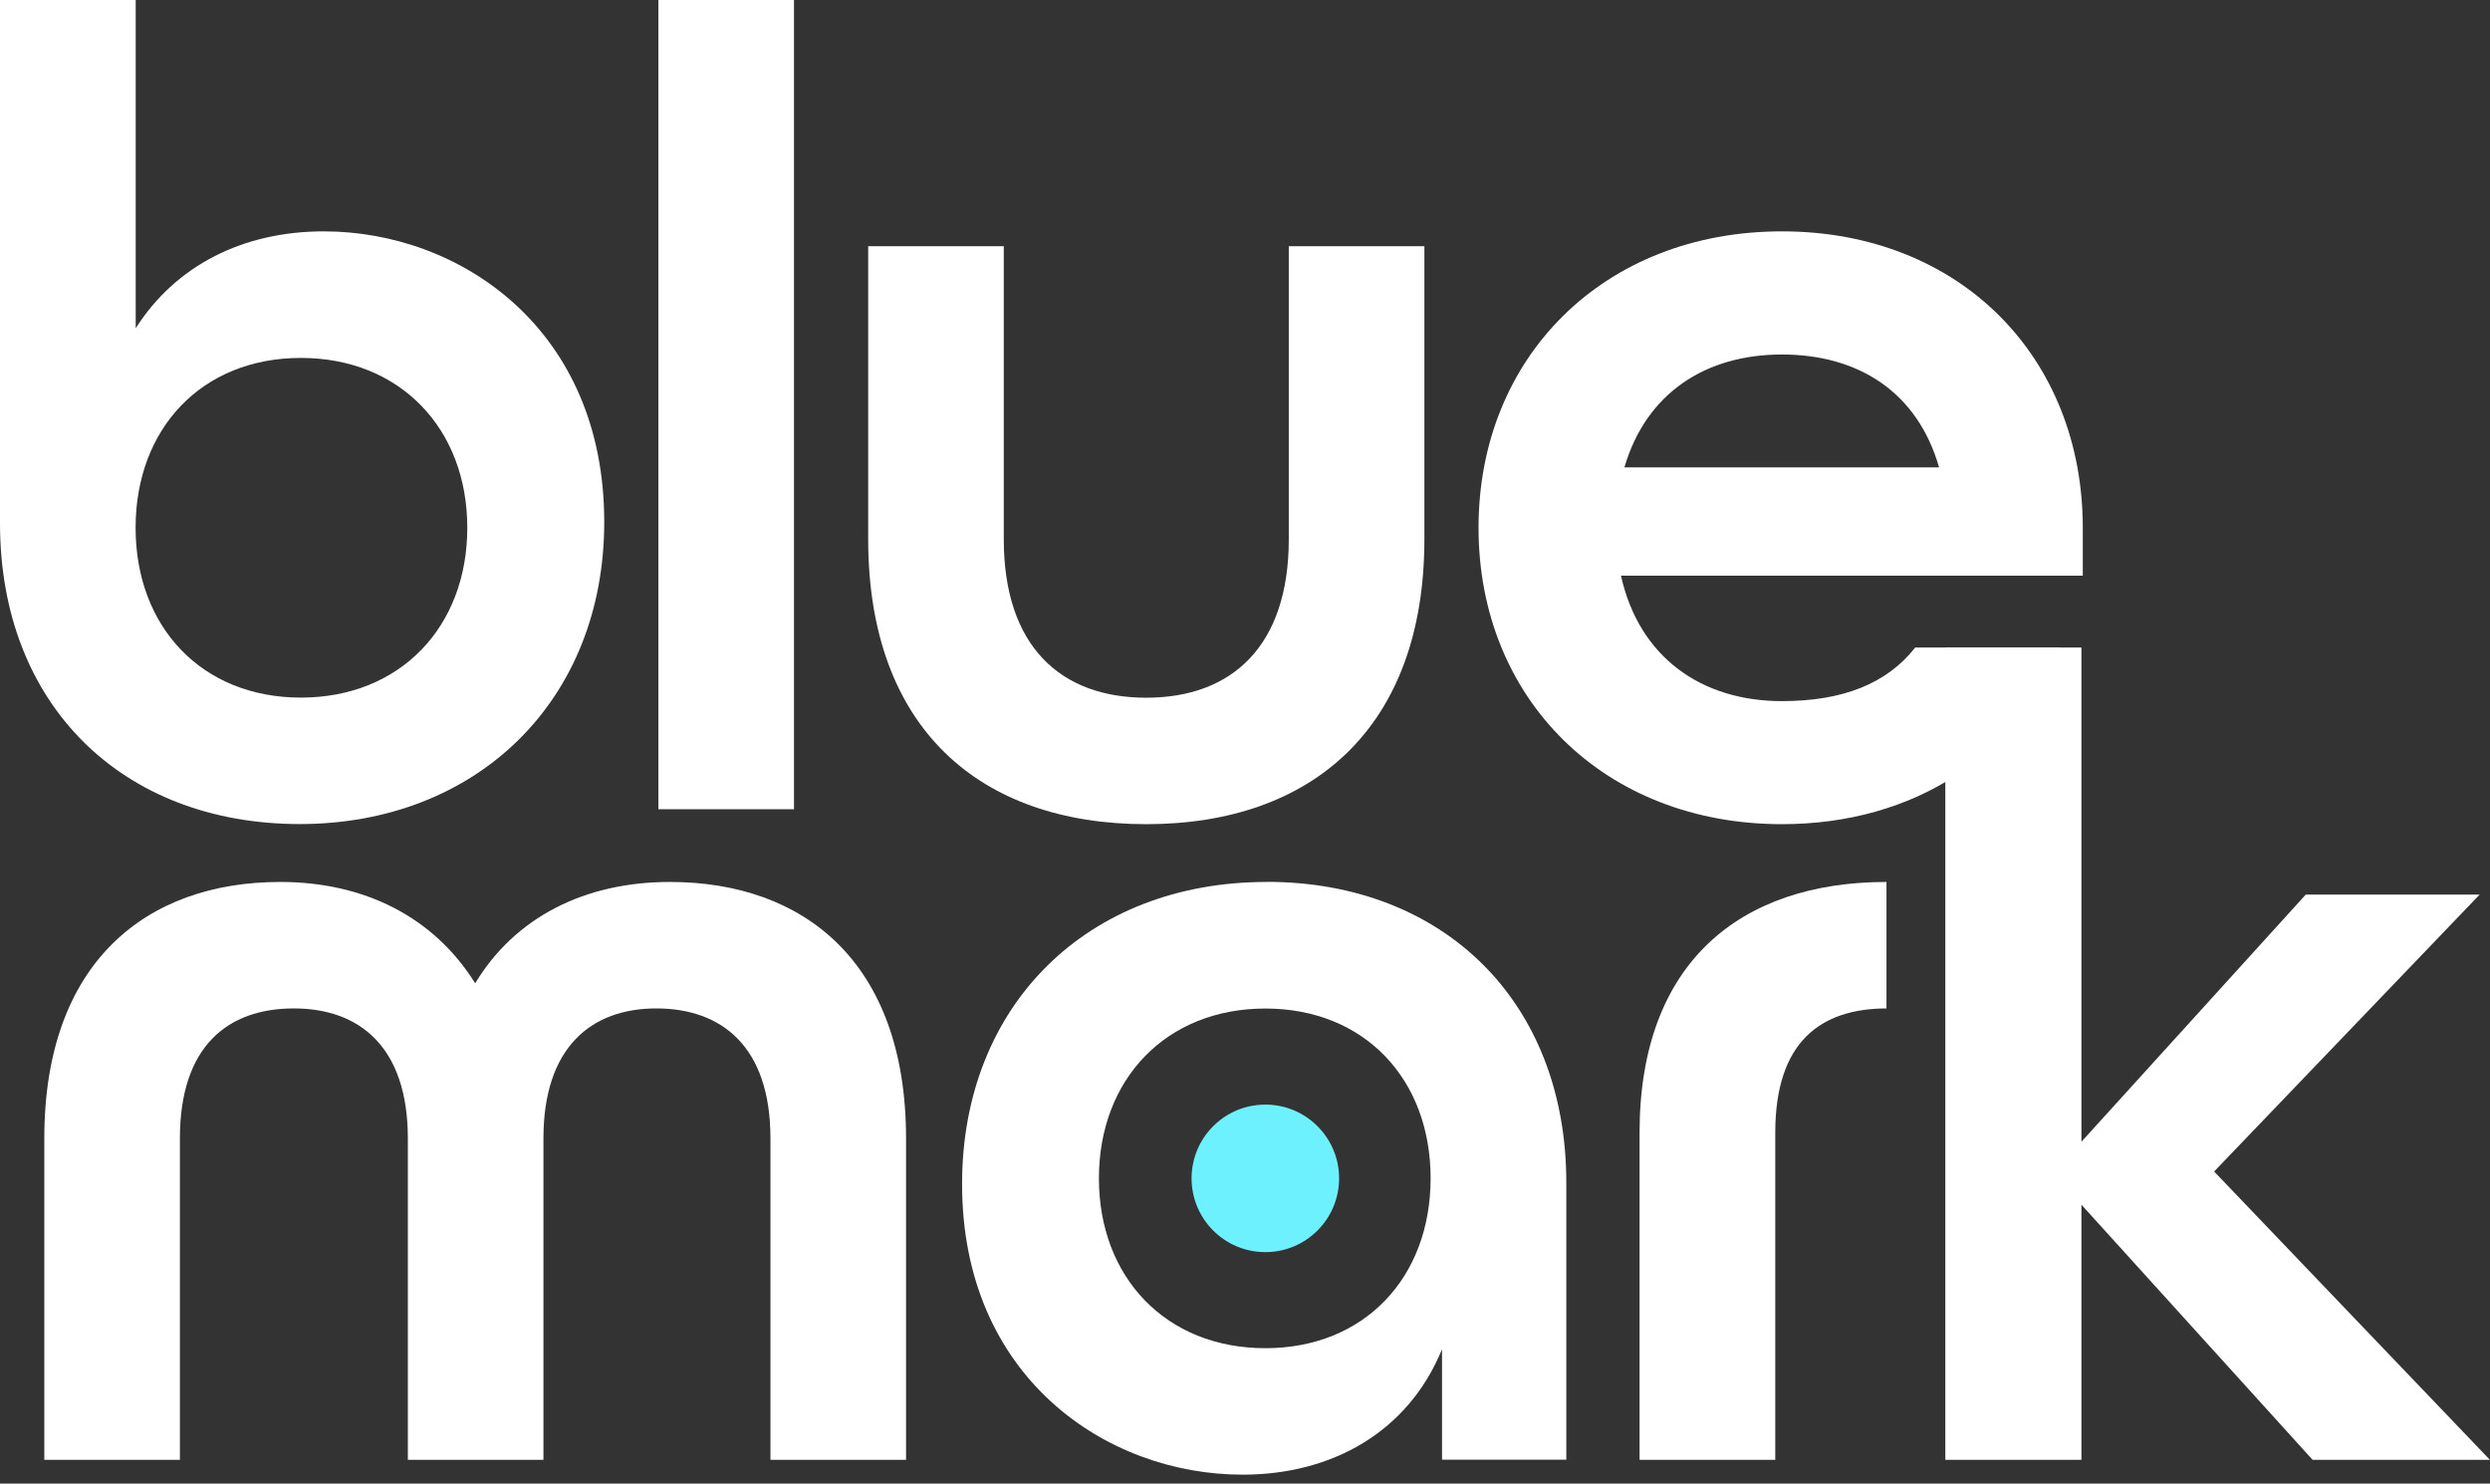
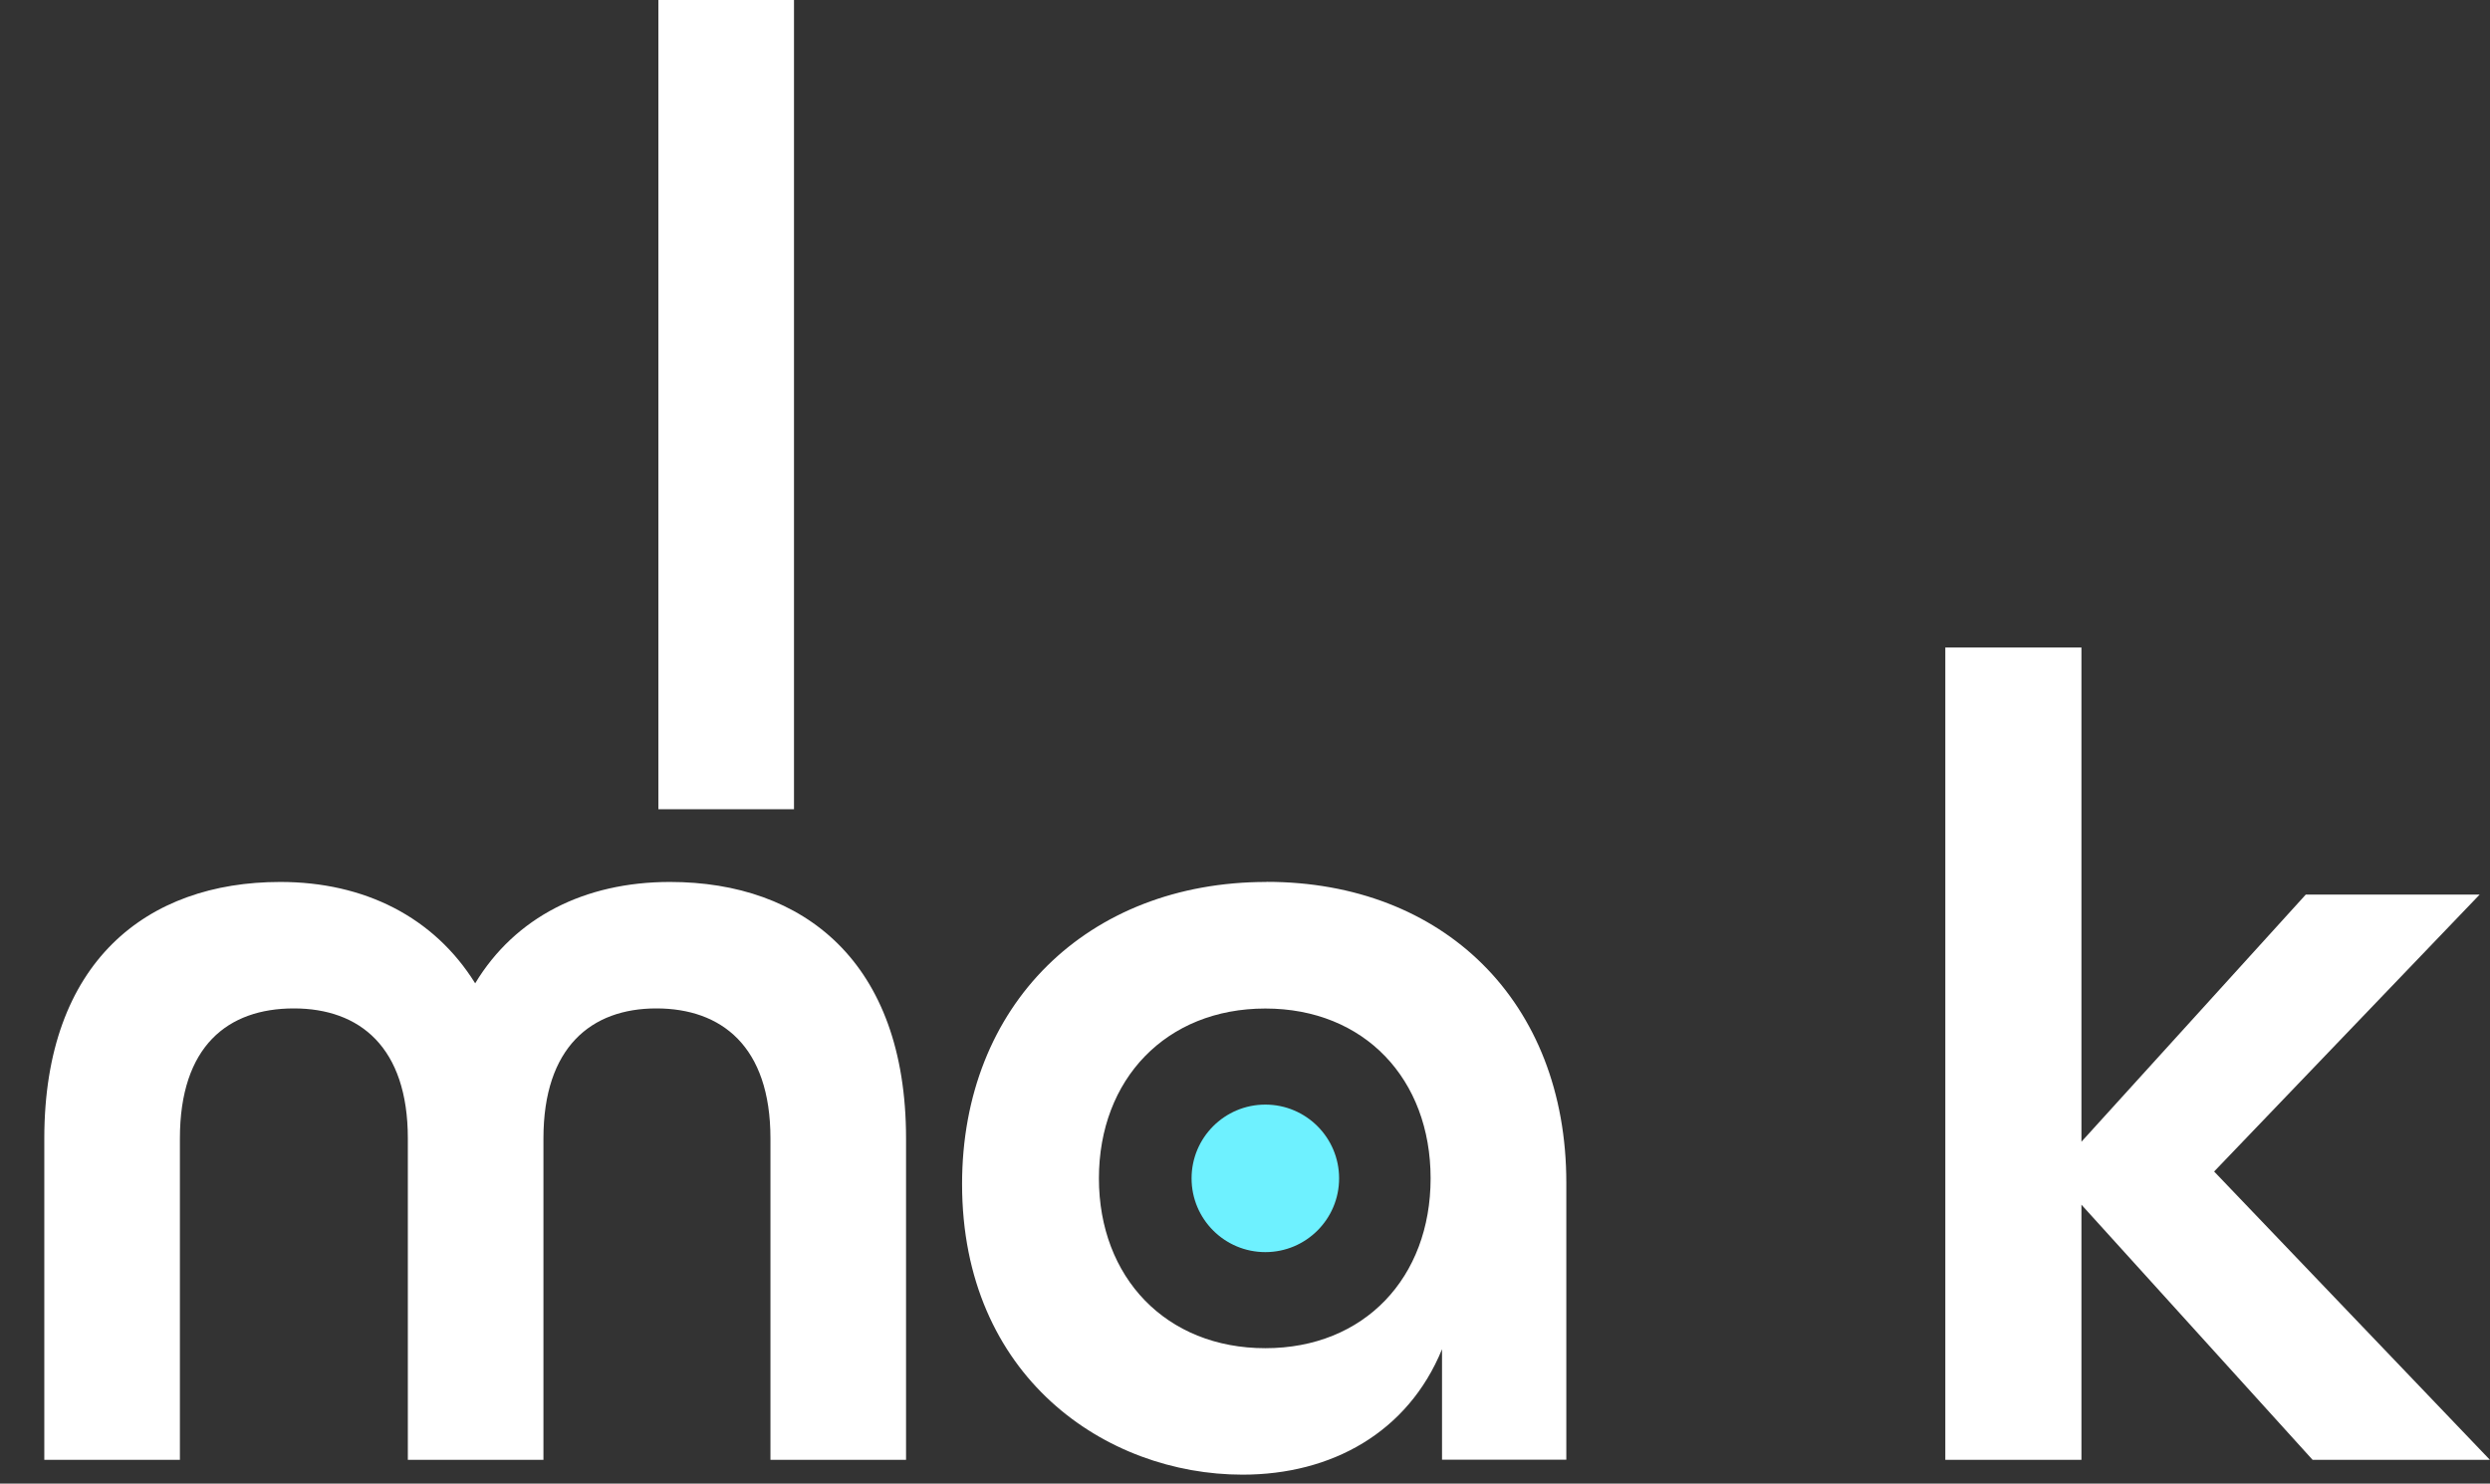
<svg xmlns="http://www.w3.org/2000/svg" width="240" height="143" viewBox="0 0 240 143" fill="none">
  <rect x="0" y="0" width="240" height="143" fill="#333333" stroke="none" />
  <g clip-path="url(#clip0_11_212)">
-     <path d="M31.21 22.3C23.4 22.3 16.93 25.6 13.08 31.64V0H0V50.43C0 68 11.86 79.43 28.89 79.43C45.92 79.43 58.24 67.57 58.24 50.31C58.24 31.74 44.38 22.3 31.2 22.3H31.21ZM29 67.24C19.45 67.24 13.07 60.43 13.07 50.87C13.07 41.31 19.45 34.5 29 34.5C38.55 34.5 45.04 41.31 45.04 50.87C45.04 60.43 38.56 67.24 29 67.24Z" fill="white" />
    <path d="M63.46 0V78H76.53V0H63.46Z" fill="white" />
-     <path d="M124.22 23.73V51.971C124.22 62.3 118.72 67.251 110.48 67.251C102.24 67.251 96.75 62.31 96.75 51.971V23.73H83.68V51.971C83.68 70.21 94.45 79.441 110.48 79.441C126.51 79.441 137.29 70.1 137.29 51.971V23.73H124.22Z" fill="white" />
-     <path d="M200.75 50.87C200.75 34.39 188.89 22.3 171.75 22.3C154.61 22.3 142.51 34.39 142.51 50.87C142.51 67.35 154.6 79.44 171.75 79.44C184.6 79.44 194.49 72.73 198.55 62.41H184.6C181.85 65.92 177.57 67.58 171.75 67.58C164.04 67.58 158 63.4 156.24 55.49H200.75V50.87ZM156.57 45.05C158.66 37.91 164.37 34.17 171.75 34.17C179.13 34.17 184.82 37.8 186.9 45.05H156.57Z" fill="white" />
    <path d="M64.58 85.01C56.34 85.01 49.64 88.42 45.8 94.78C41.84 88.41 35.14 85.01 27.01 85.01C14.16 85.01 4.27 92.7 4.27 109.73V140.71H17.34V109.73C17.34 100.83 21.96 97.2 28.32 97.2C34.68 97.2 39.31 100.94 39.31 109.73V140.71H52.38V109.73C52.38 100.93 57 97.2 63.26 97.2C69.52 97.2 74.26 100.83 74.26 109.73V140.71H87.33V109.73C87.33 92.7 77.44 85.01 64.57 85.01H64.58Z" fill="white" />
    <path d="M122.07 85.01C104.82 85.01 92.73 96.87 92.73 114.13C92.73 132.7 106.58 142.14 119.77 142.14C128.33 142.14 135.7 138.08 138.99 130.05V140.7H150.97V114C150.97 96.53 139.11 85 122.08 85L122.07 85.01ZM121.96 129.95C112.4 129.95 105.92 123.14 105.92 113.58C105.92 104.02 112.4 97.21 121.96 97.21C131.52 97.21 137.89 104.02 137.89 113.58C137.89 123.14 131.51 129.95 121.96 129.95Z" fill="white" />
-     <path d="M158.03 109.18V140.71H171.11V109.18C171.11 100.41 175.48 97.22 181.83 97.2V85.01C167.68 85.01 158.03 92.84 158.03 109.18Z" fill="white" />
    <path d="M213.41 112.92L239 86.23H222.24L200.62 110.05V62.41H187.5V140.71H200.62V116.12L222.9 140.71H239.99L213.41 112.92Z" fill="white" />
    <path d="M121.96 120.69C125.887 120.69 129.07 117.506 129.07 113.58C129.07 109.653 125.887 106.47 121.96 106.47C118.033 106.47 114.85 109.653 114.85 113.58C114.85 117.506 118.033 120.69 121.96 120.69Z" fill="#6EF1FF" />
  </g>
  <defs>
    <clipPath id="clip0_11_212">
      <rect width="239.99" height="142.14" fill="white" />
    </clipPath>
  </defs>
</svg>